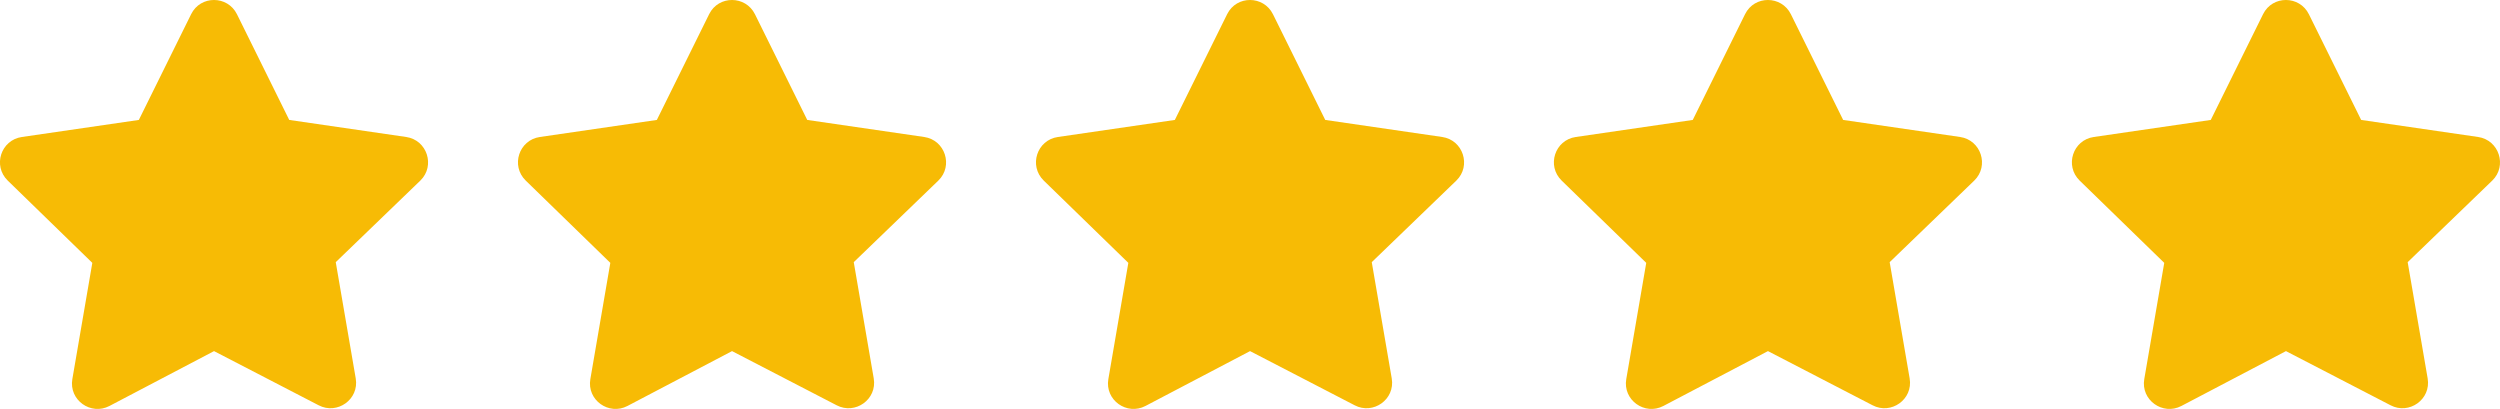
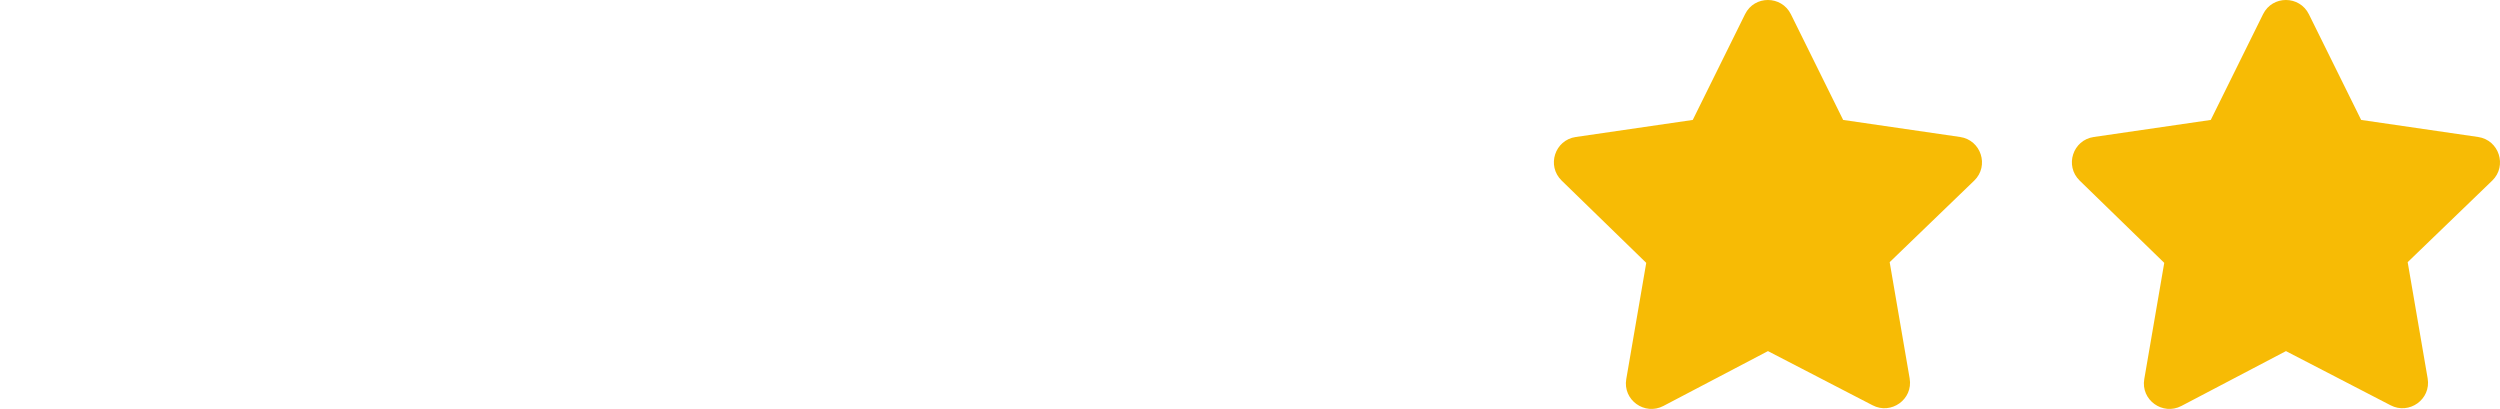
<svg xmlns="http://www.w3.org/2000/svg" id="b" width="281.61" height="46.06" viewBox="0 0 281.61 46.06">
  <g id="c">
    <g>
-       <path d="M143.39,1.6l5.89,11.91,13.17,1.92c2.36,.34,3.31,3.25,1.6,4.91l-9.53,9.19,2.25,13.09c.41,2.37-2.09,4.13-4.18,3.03l-11.78-6.1-11.78,6.18c-2.1,1.1-4.59-.67-4.18-3.03l2.25-13.09-9.53-9.27c-1.71-1.67-.77-4.57,1.6-4.91l13.17-1.92,5.89-11.91c1.06-2.15,4.11-2.12,5.16,0" fill="#f7bb05" />
-       <path d="M85.04,1.6l5.89,11.91,13.17,1.92c2.36,.34,3.31,3.25,1.6,4.91l-9.53,9.19,2.25,13.09c.41,2.37-2.09,4.13-4.18,3.03l-11.78-6.1-11.78,6.18c-2.1,1.1-4.59-.67-4.18-3.03l2.25-13.09-9.53-9.27c-1.71-1.67-.77-4.57,1.6-4.91l13.17-1.92,5.89-11.91c1.06-2.15,4.11-2.12,5.16,0" fill="#f7bb05" />
-       <path d="M26.69,1.6l5.89,11.91,13.17,1.92c2.36,.34,3.31,3.25,1.6,4.91l-9.53,9.19,2.25,13.09c.41,2.37-2.09,4.13-4.18,3.03l-11.78-6.1-11.78,6.18c-2.1,1.1-4.59-.67-4.18-3.03l2.25-13.09L.87,20.34c-1.71-1.67-.77-4.57,1.6-4.91l13.17-1.92L21.53,1.6c1.06-2.15,4.11-2.12,5.16,0" fill="#f7bb05" />
      <path d="M201.73,1.6l5.89,11.91,13.17,1.92c2.36,.34,3.31,3.25,1.6,4.91l-9.53,9.19,2.25,13.09c.41,2.37-2.09,4.13-4.18,3.03l-11.78-6.1-11.78,6.18c-2.1,1.1-4.59-.67-4.18-3.03l2.25-13.09-9.53-9.27c-1.71-1.67-.77-4.57,1.6-4.91l13.17-1.92,5.89-11.91c1.06-2.15,4.11-2.12,5.16,0" fill="#f7bb05" />
      <path d="M260.08,1.6l5.89,11.91,13.17,1.92c2.36,.34,3.31,3.25,1.6,4.91l-9.53,9.19,2.25,13.09c.41,2.37-2.09,4.13-4.18,3.03l-11.78-6.1-11.78,6.18c-2.1,1.1-4.59-.67-4.18-3.03l2.25-13.09-9.53-9.27c-1.71-1.67-.77-4.57,1.6-4.91l13.17-1.92,5.89-11.91c1.06-2.15,4.11-2.12,5.16,0" fill="#f7bb05" />
    </g>
  </g>
</svg>